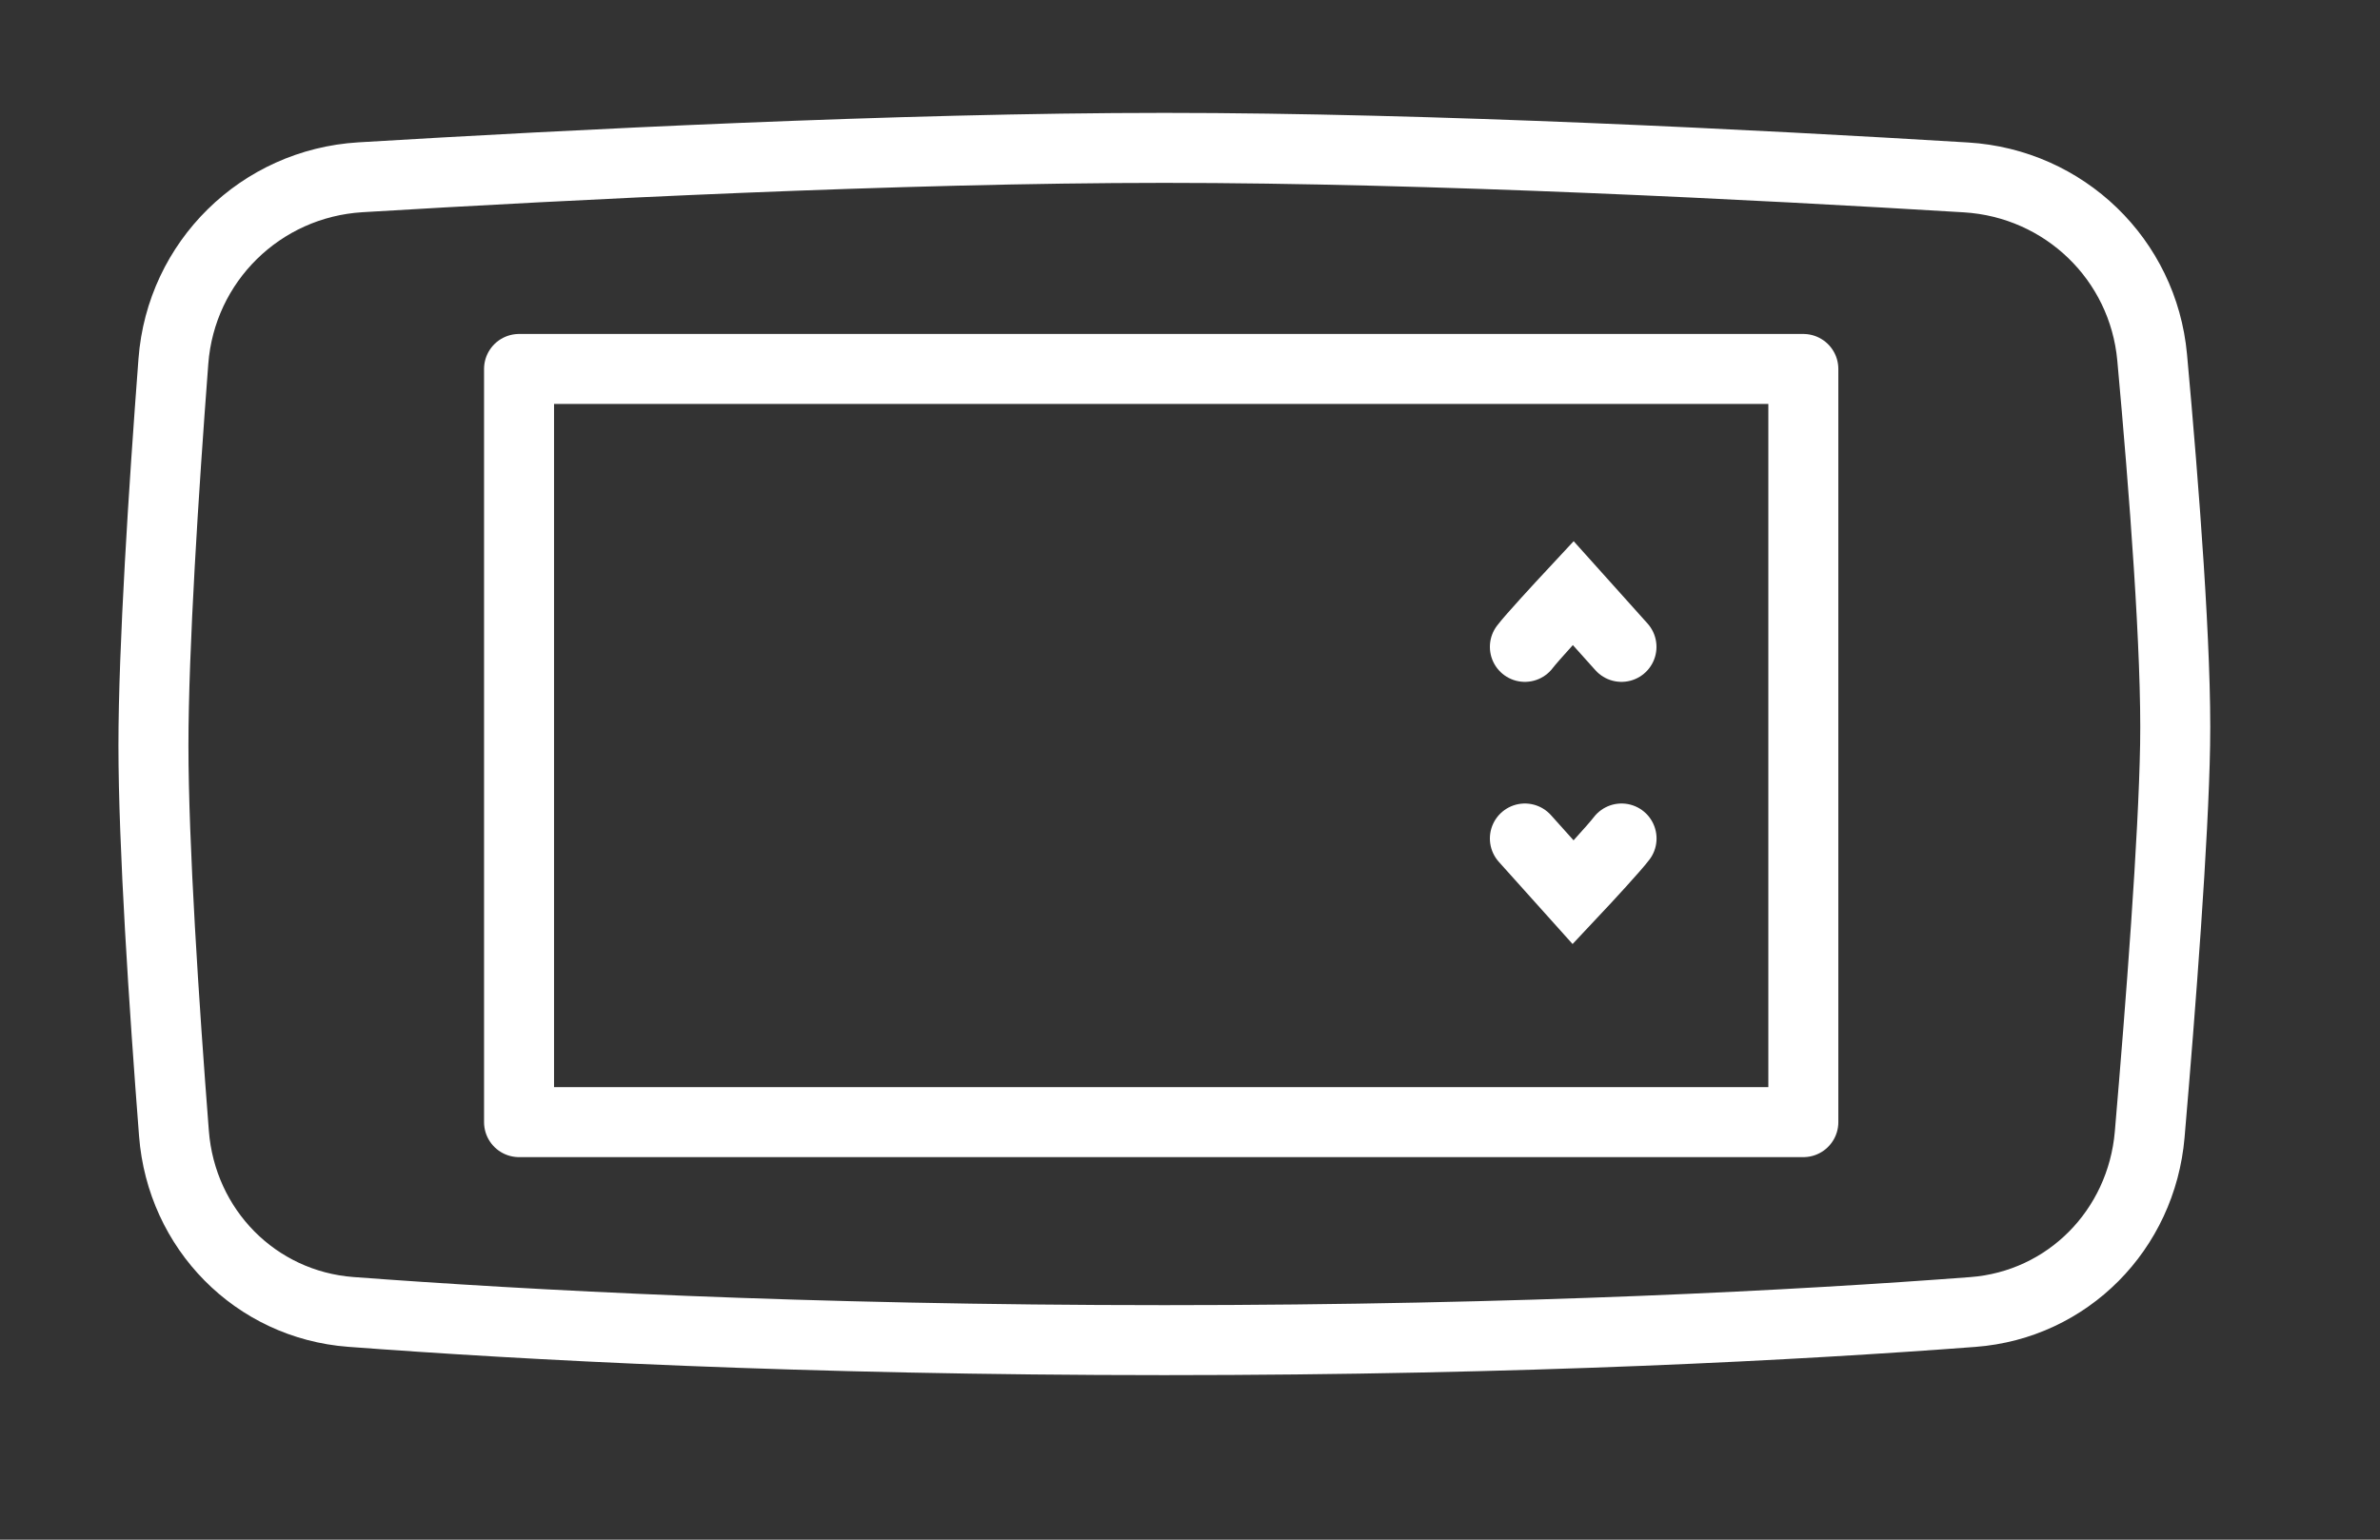
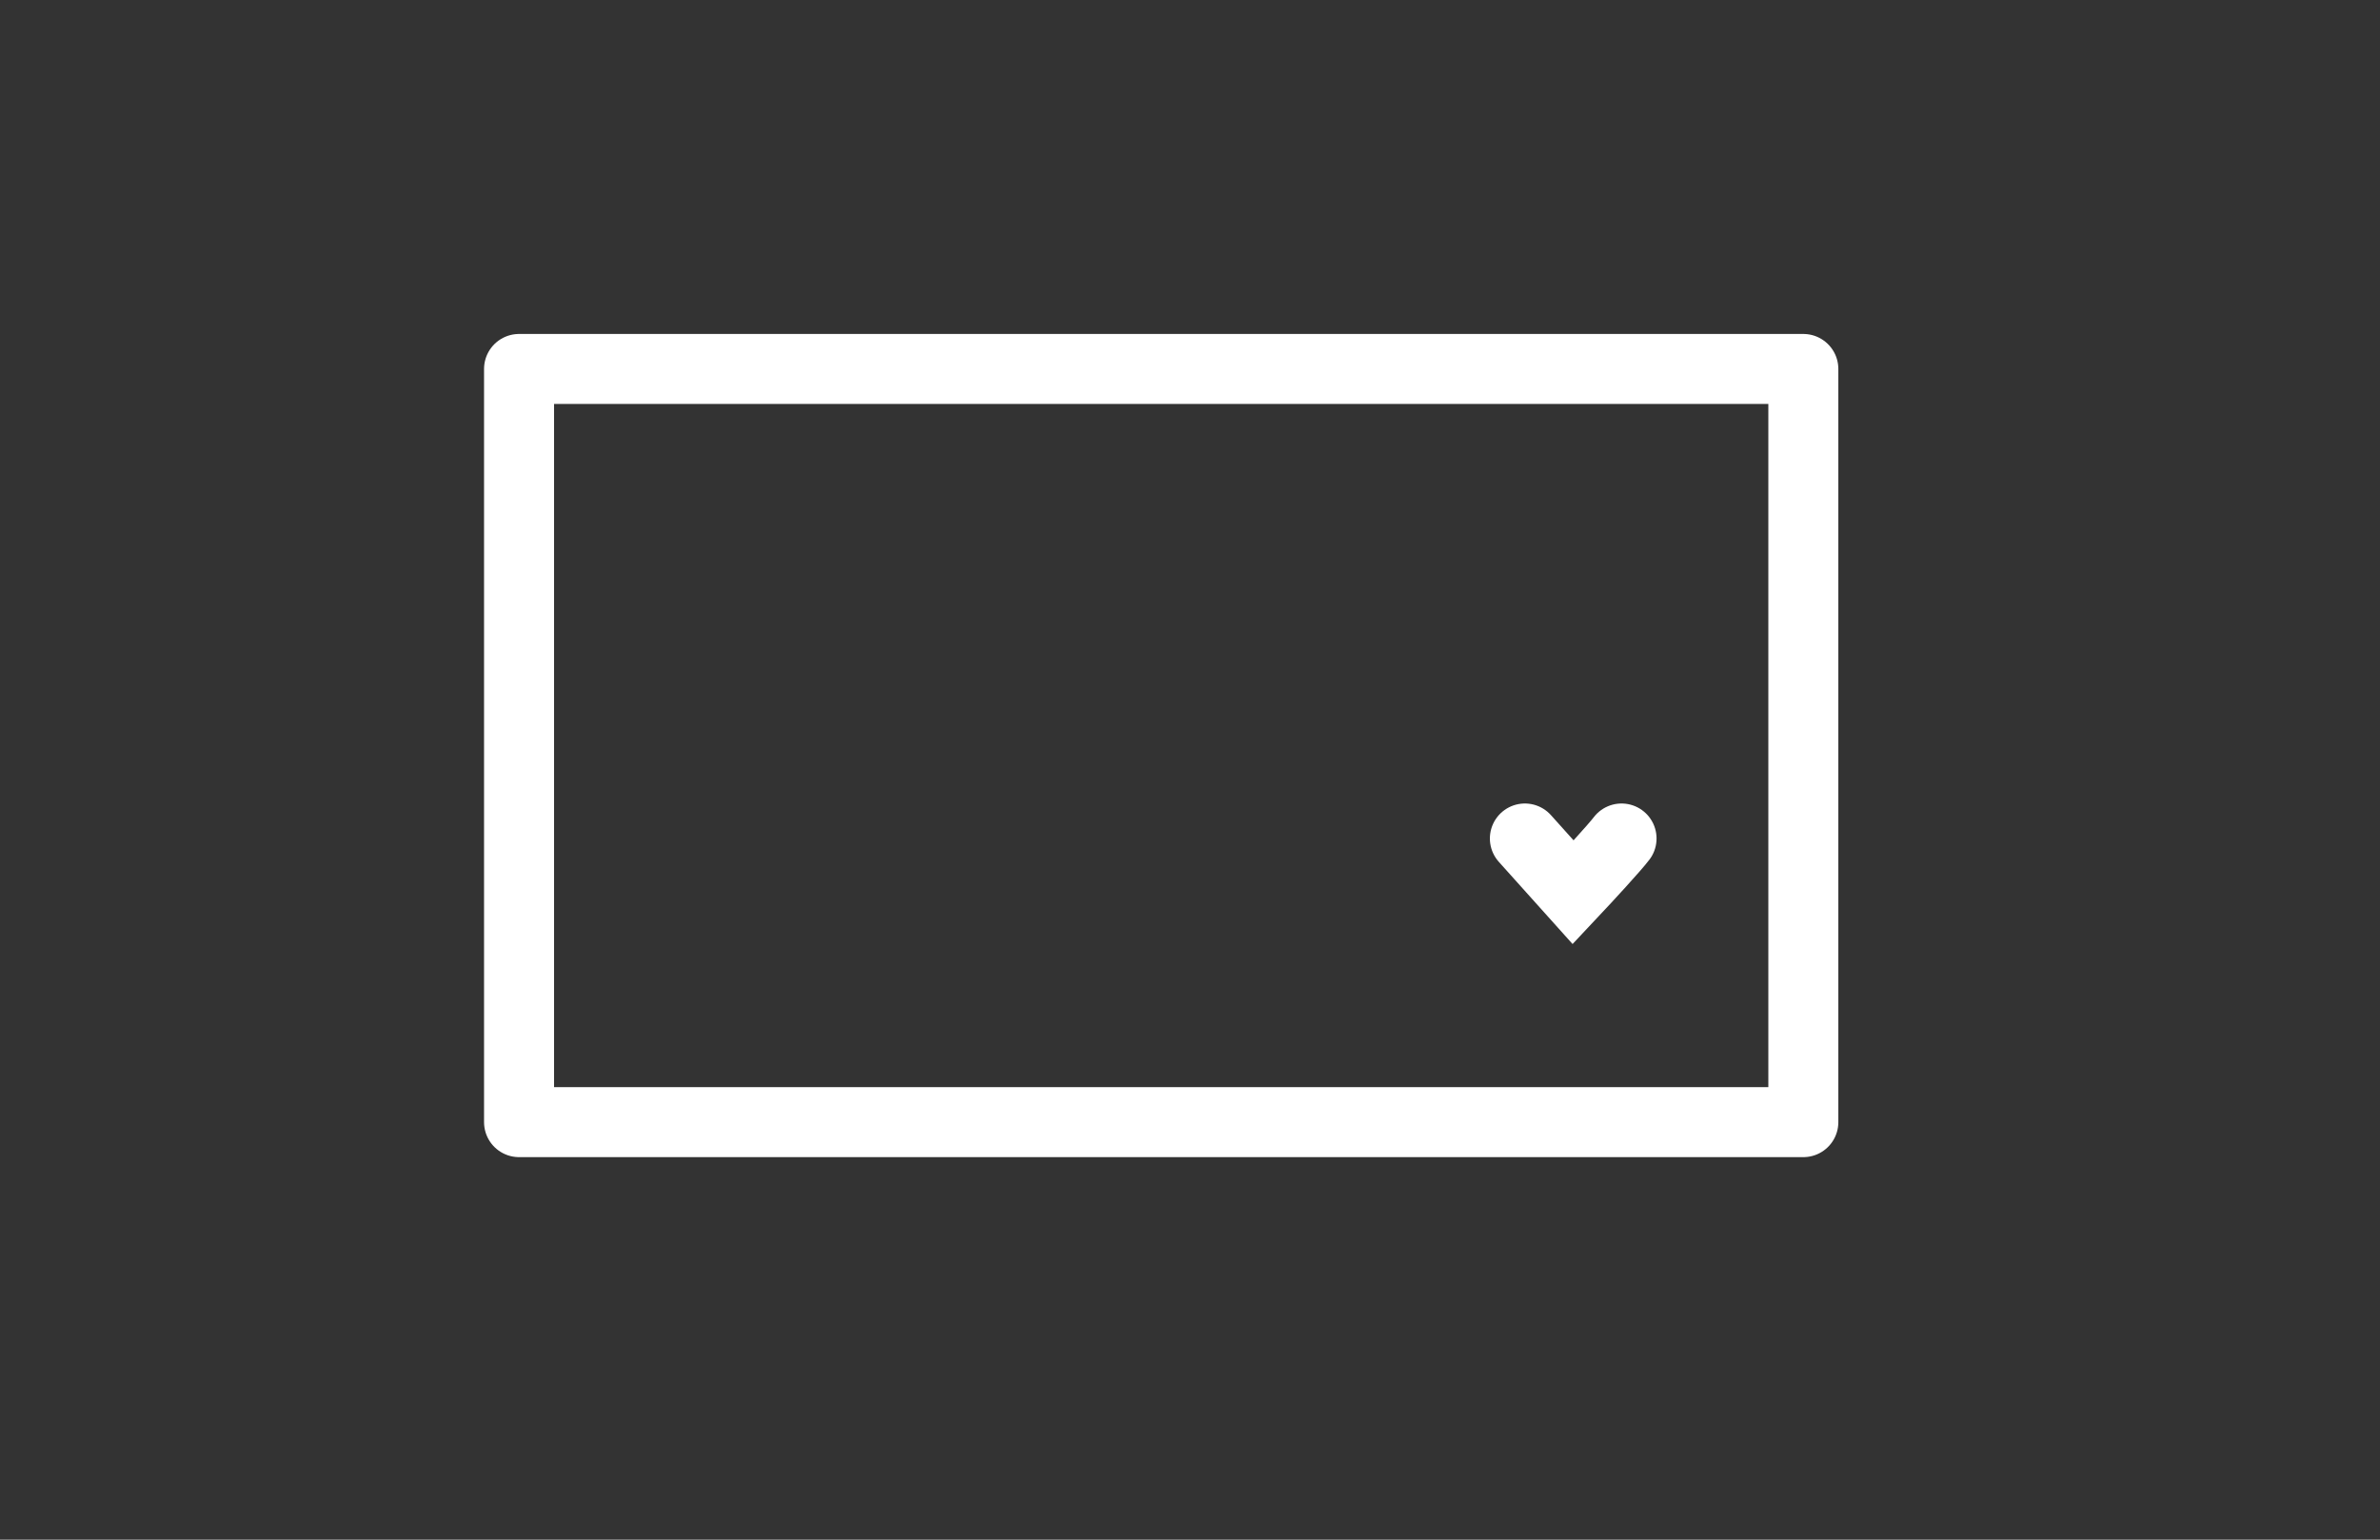
<svg xmlns="http://www.w3.org/2000/svg" width="34" height="22" viewBox="0 0 34 22" fill="none">
  <rect x="0" y="0" width="34" height="22" fill="#333333" stroke="none" />
-   <path d="M2.477 5.162C2.585 3.738 3.723 2.619 5.15 2.533C8.128 2.354 12.842 2.113 16.633 2.113C20.437 2.113 25.136 2.356 28.086 2.535C29.492 2.621 30.617 3.708 30.745 5.106C30.917 6.992 31.097 9.327 31.073 10.644C31.05 11.987 30.87 14.341 30.71 16.21C30.593 17.576 29.536 18.645 28.183 18.747C25.755 18.931 21.786 19.149 16.633 19.149C11.469 19.149 7.465 18.93 5.013 18.746C3.652 18.644 2.59 17.566 2.485 16.194C2.343 14.365 2.192 12.068 2.192 10.653C2.192 9.263 2.338 6.998 2.477 5.162Z" stroke="white" />
  <rect x="7.415" y="5.272" width="18.347" height="10.762" stroke="white" stroke-linecap="round" stroke-linejoin="round" />
-   <path d="M21.784 9.243C21.882 9.114 22.285 8.677 22.474 8.474L23.164 9.243" stroke="white" stroke-linecap="round" />
  <path d="M23.165 11.981C23.067 12.111 22.664 12.548 22.474 12.75L21.784 11.981" stroke="white" stroke-linecap="round" />
</svg>